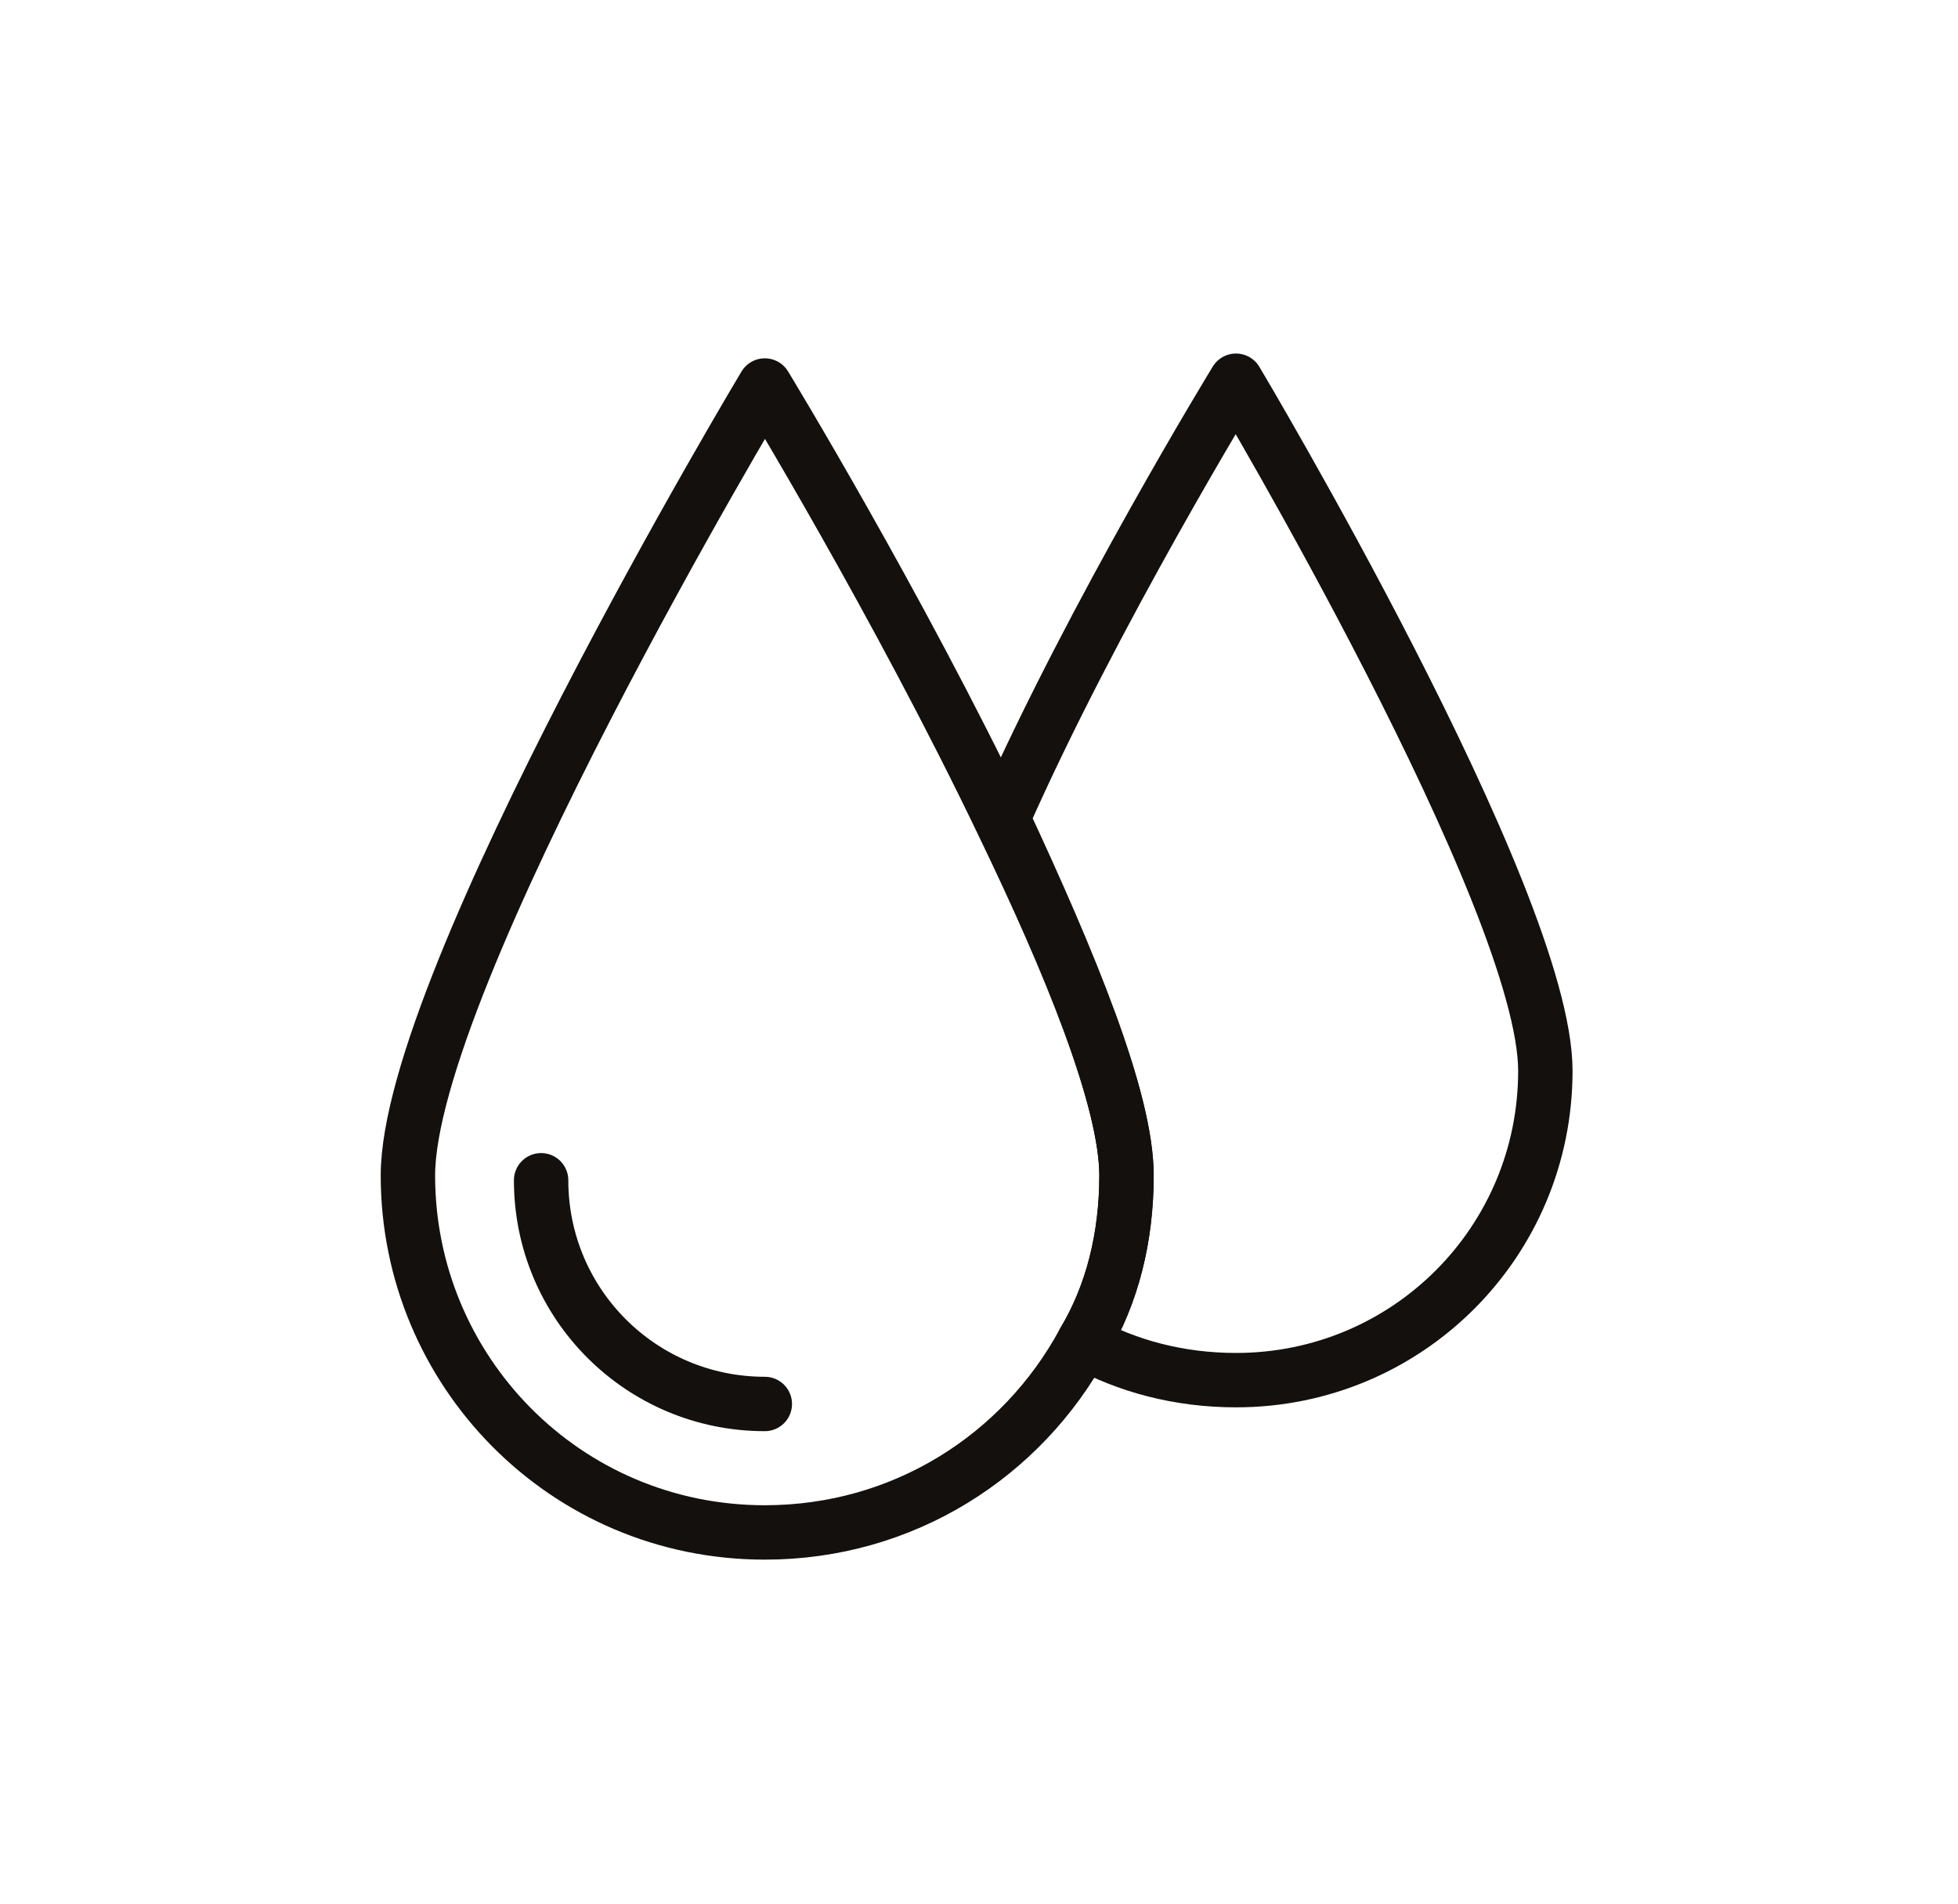
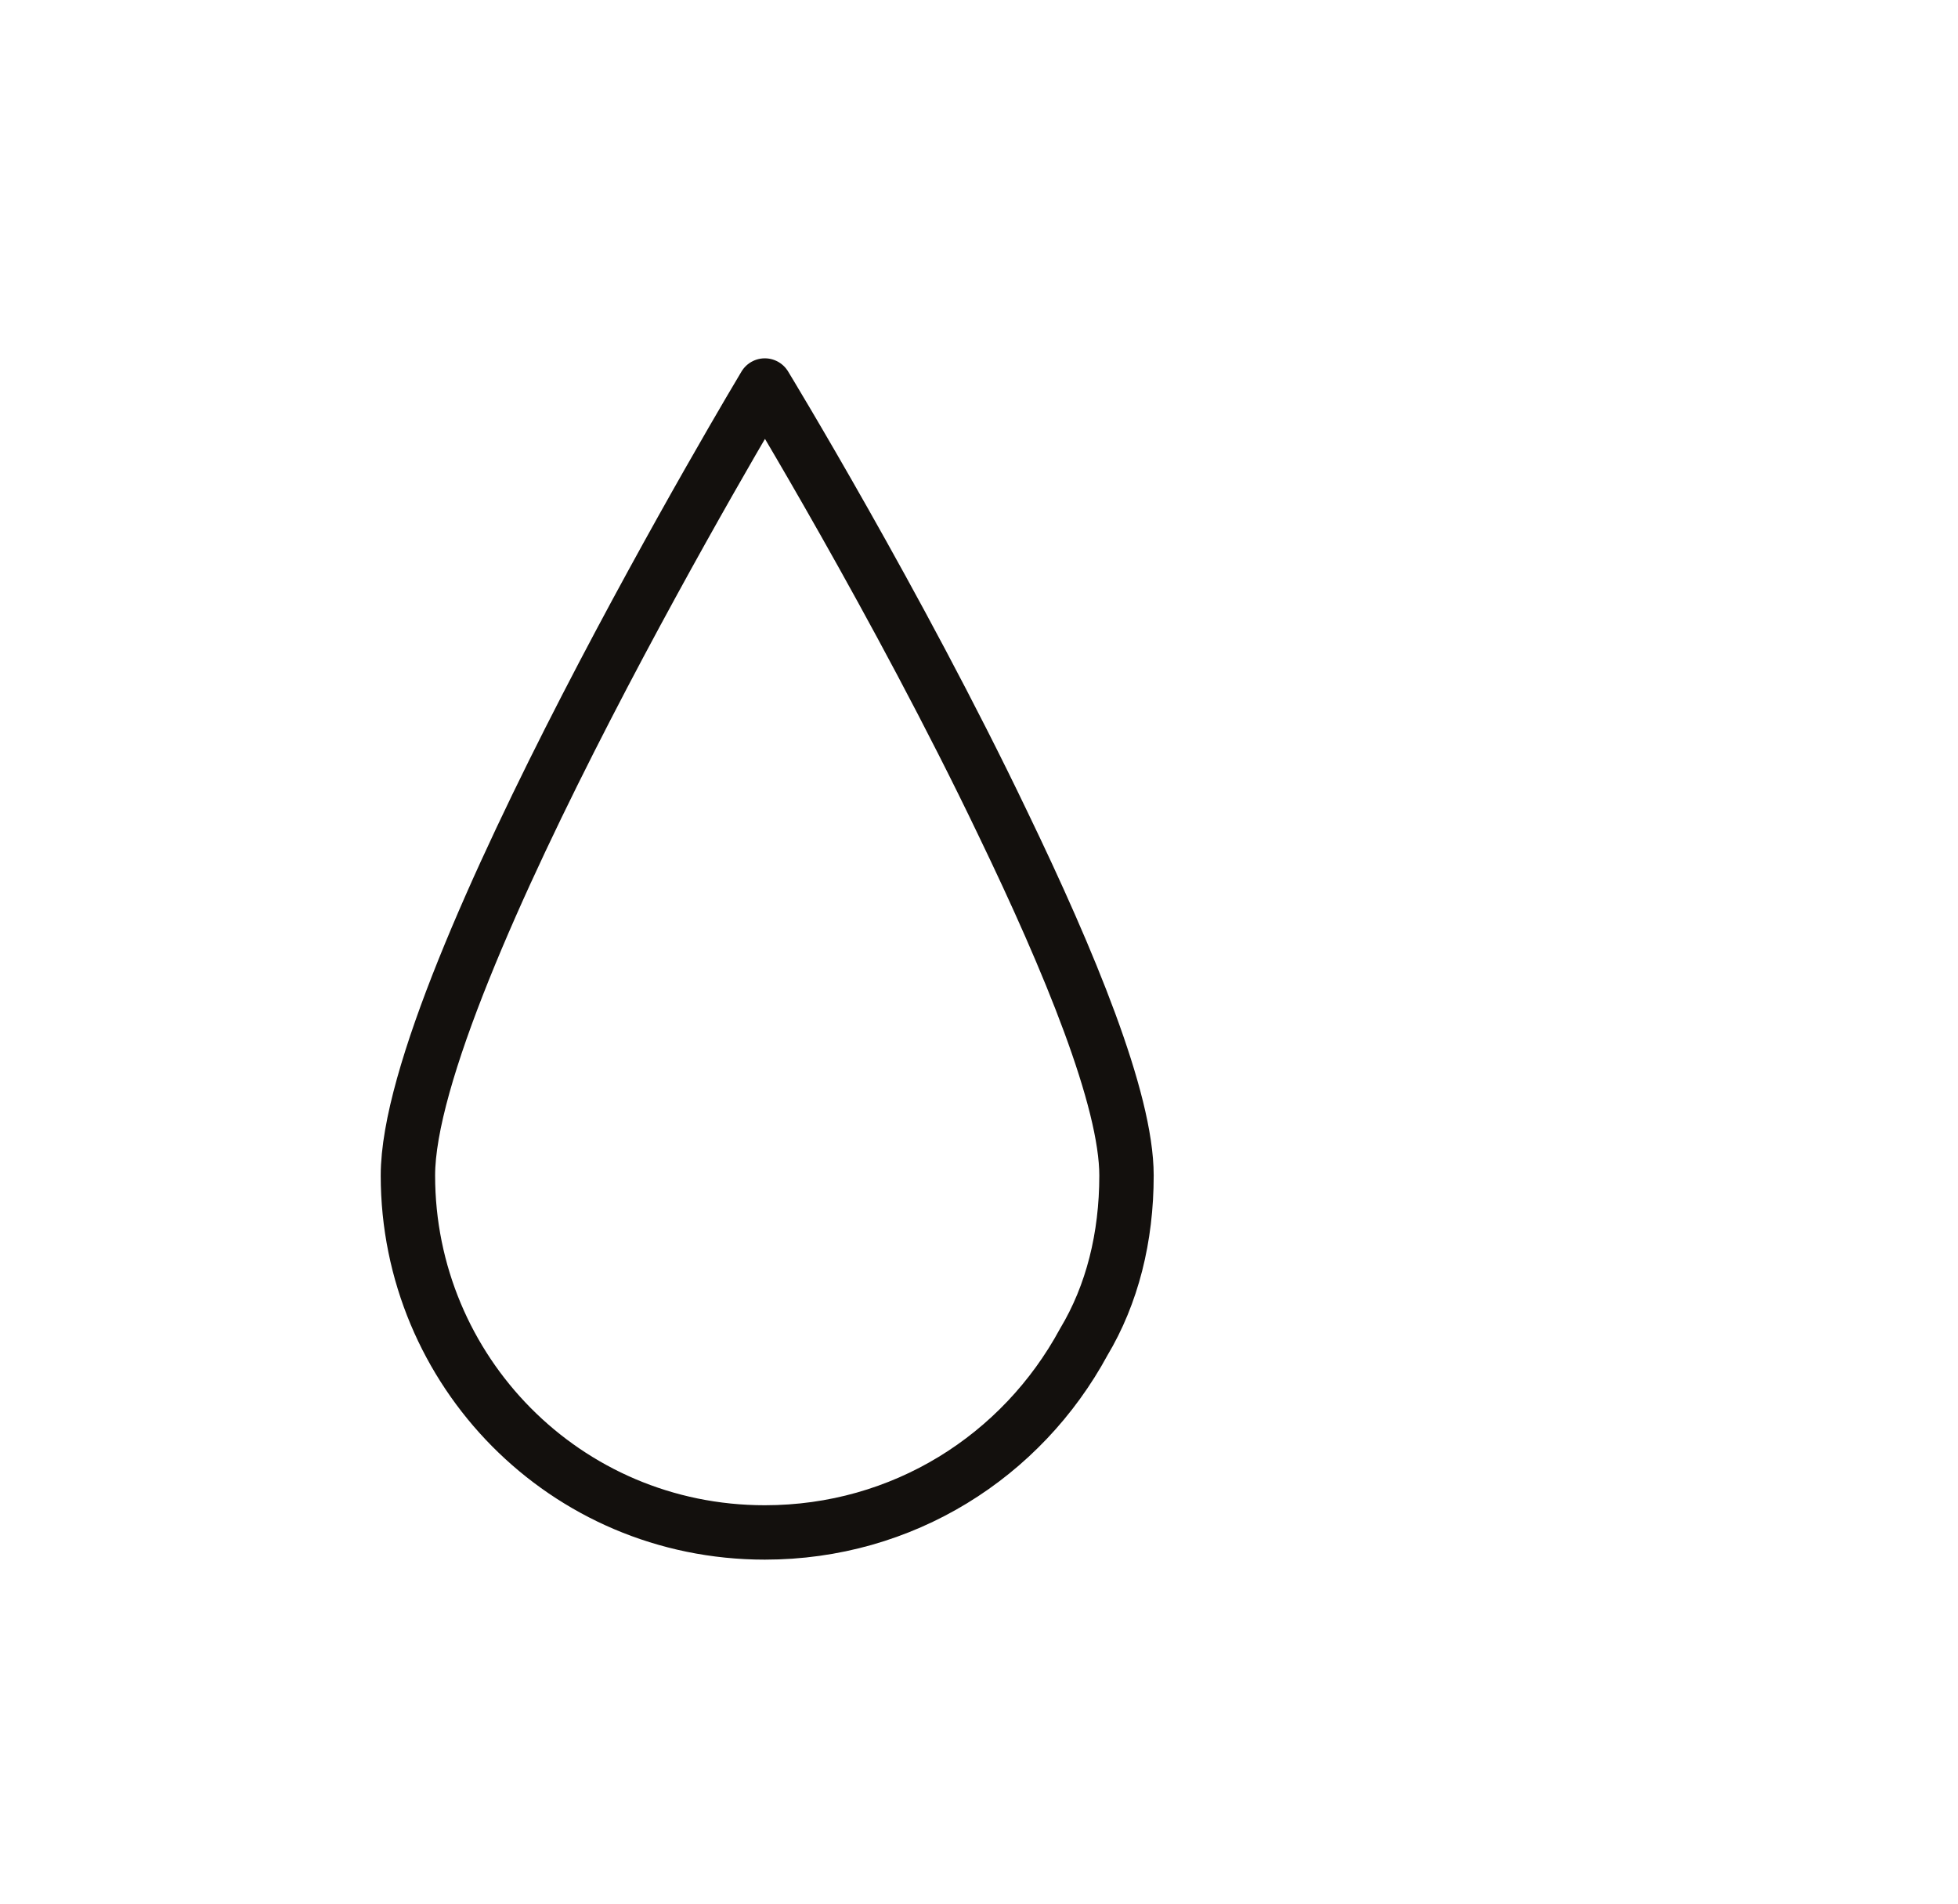
<svg xmlns="http://www.w3.org/2000/svg" width="36" height="35" viewBox="0 0 36 35" fill="none">
-   <path d="M14.062 25.813C11.787 25.813 9.949 23.975 9.949 21.7" stroke="#13100D" stroke-miterlimit="10" stroke-linecap="round" stroke-linejoin="round" />
  <path d="M20.712 21.613C20.712 22.75 20.45 23.8 19.925 24.675C18.788 26.775 16.6 28.175 14.062 28.175C10.387 28.175 7.5 25.2 7.5 21.613C7.5 18.025 14.062 7.088 14.062 7.088C14.062 7.088 16.512 11.113 18.438 15.138C19.663 17.675 20.712 20.213 20.712 21.613Z" stroke="#13100D" stroke-miterlimit="10" stroke-linecap="round" stroke-linejoin="round" />
-   <path d="M28.413 19.688C28.413 22.837 25.875 25.375 22.725 25.375C21.675 25.375 20.712 25.113 19.925 24.675C20.45 23.8 20.712 22.75 20.712 21.613C20.712 20.212 19.663 17.675 18.438 15.05C20.1 11.287 22.725 7 22.725 7C22.725 7 28.413 16.538 28.413 19.688Z" stroke="#13100D" stroke-miterlimit="10" stroke-linecap="round" stroke-linejoin="round" />
</svg>